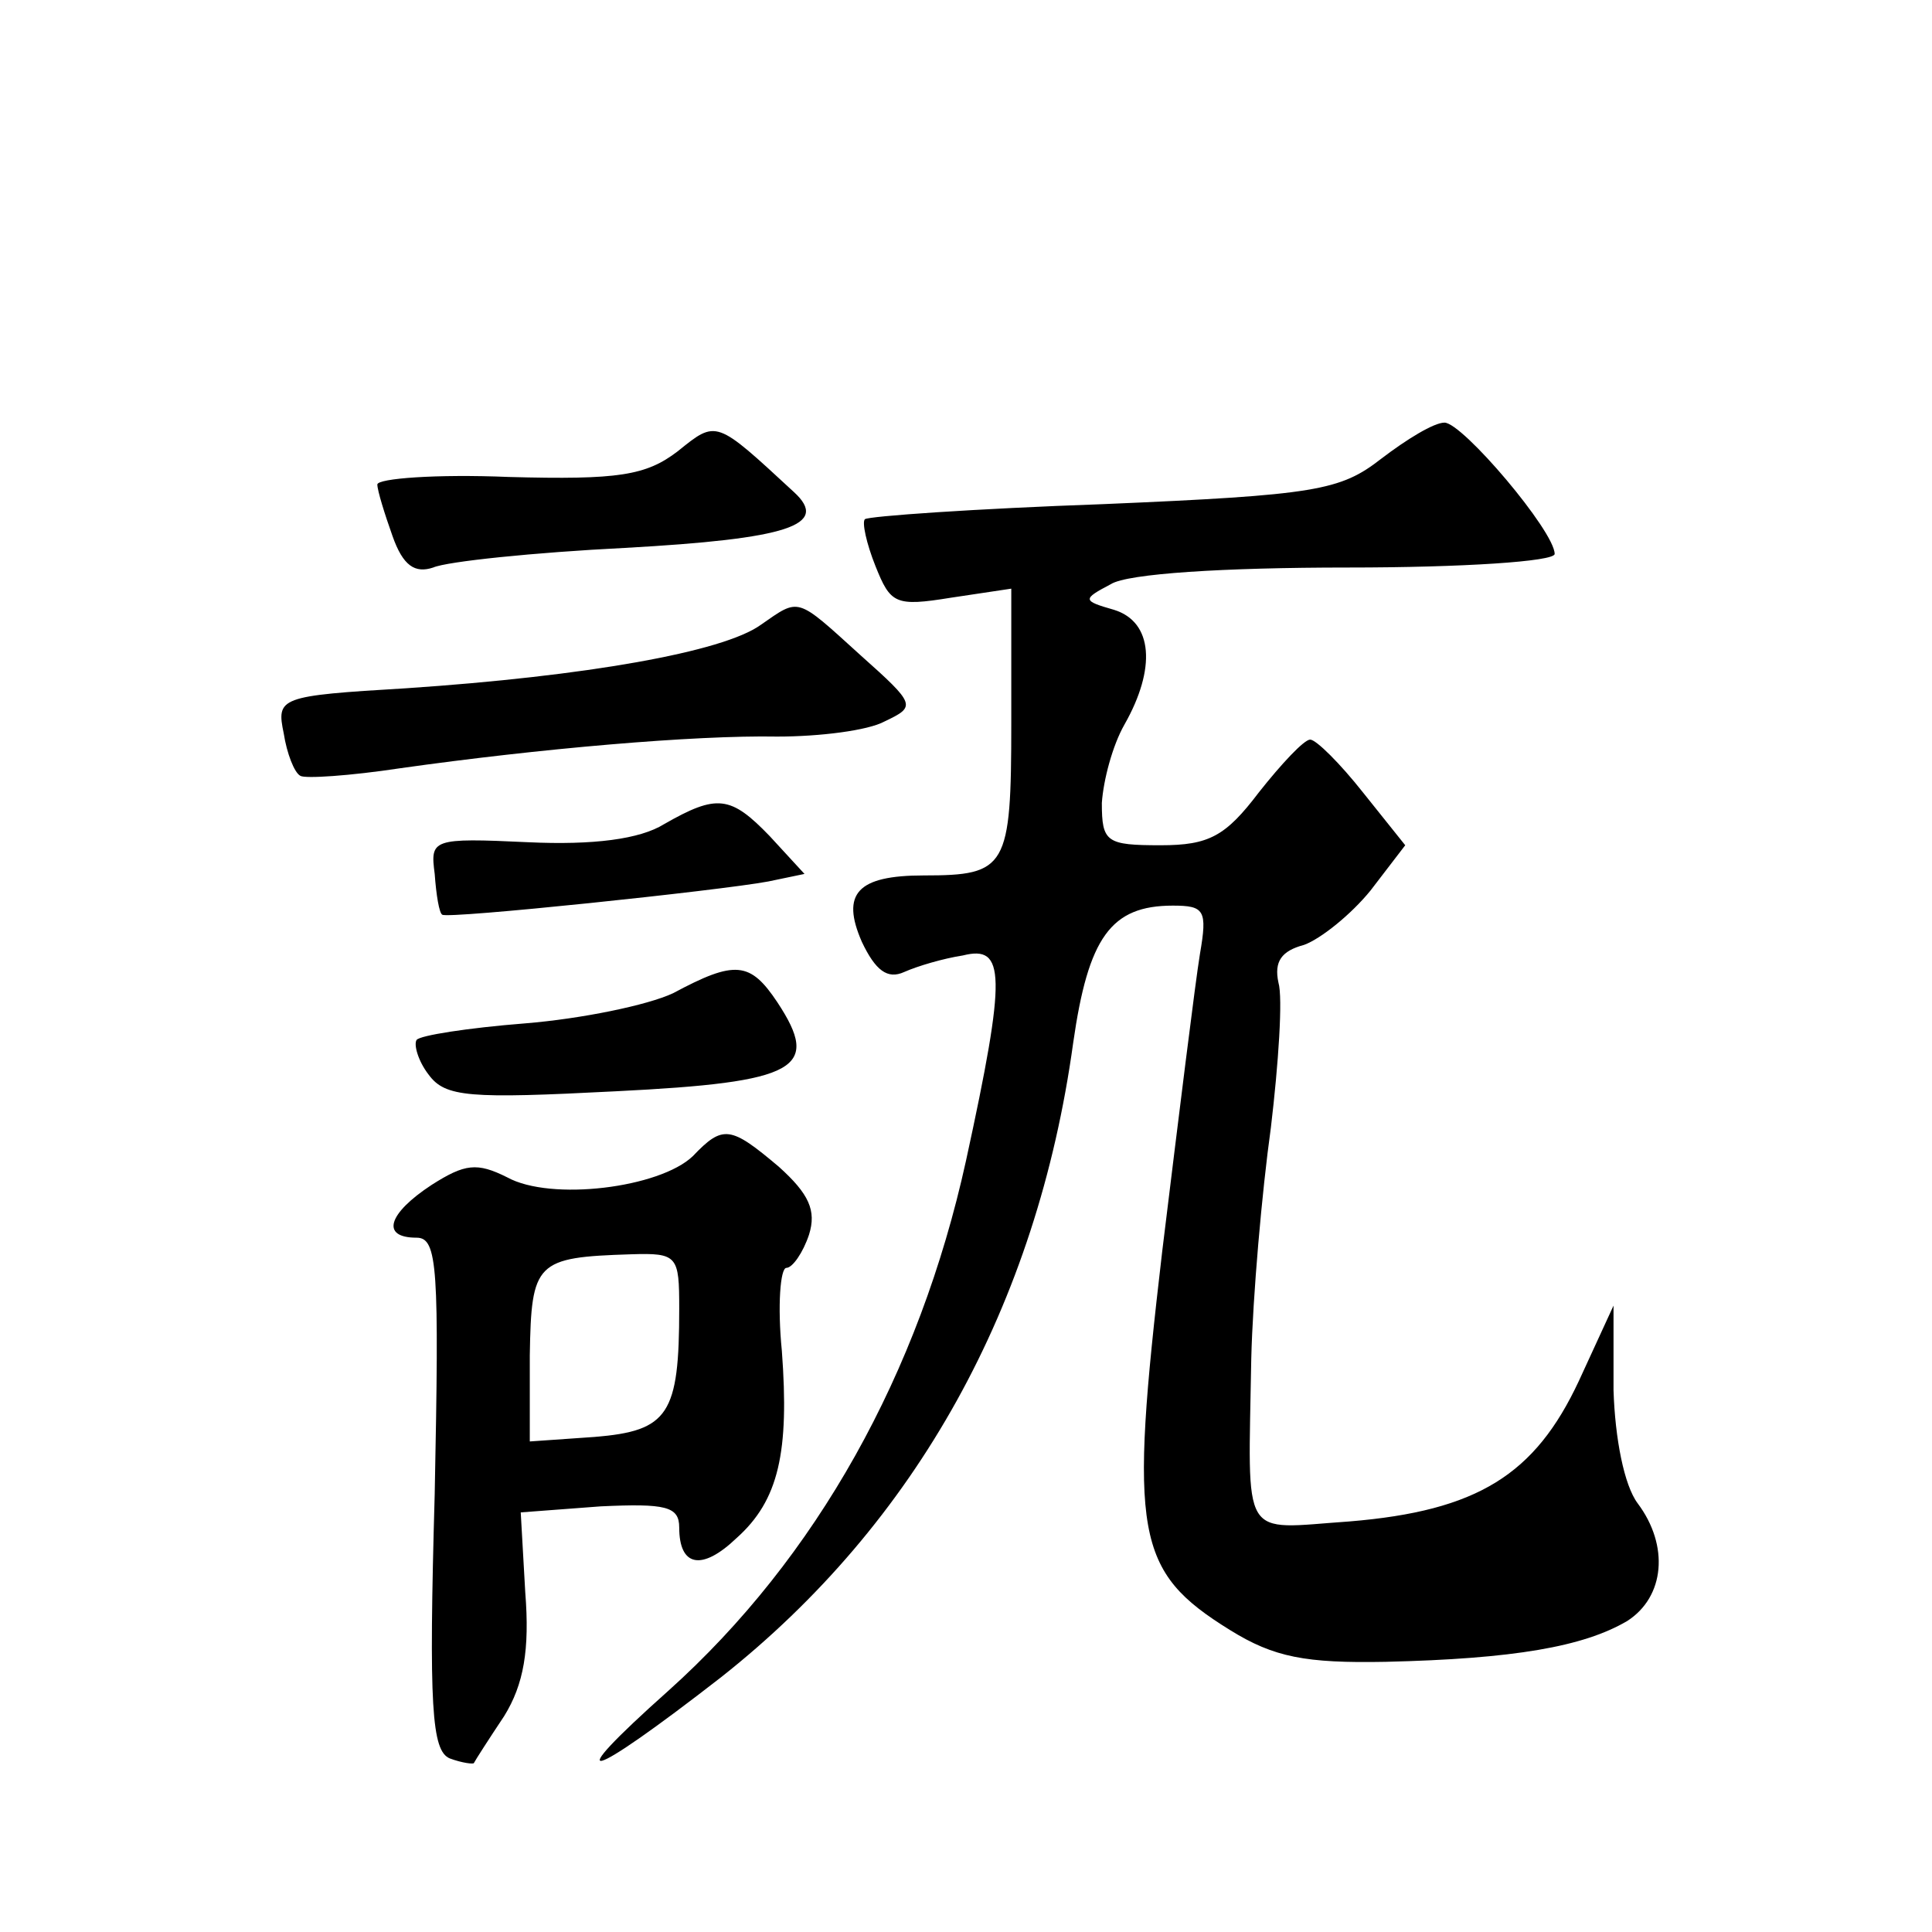
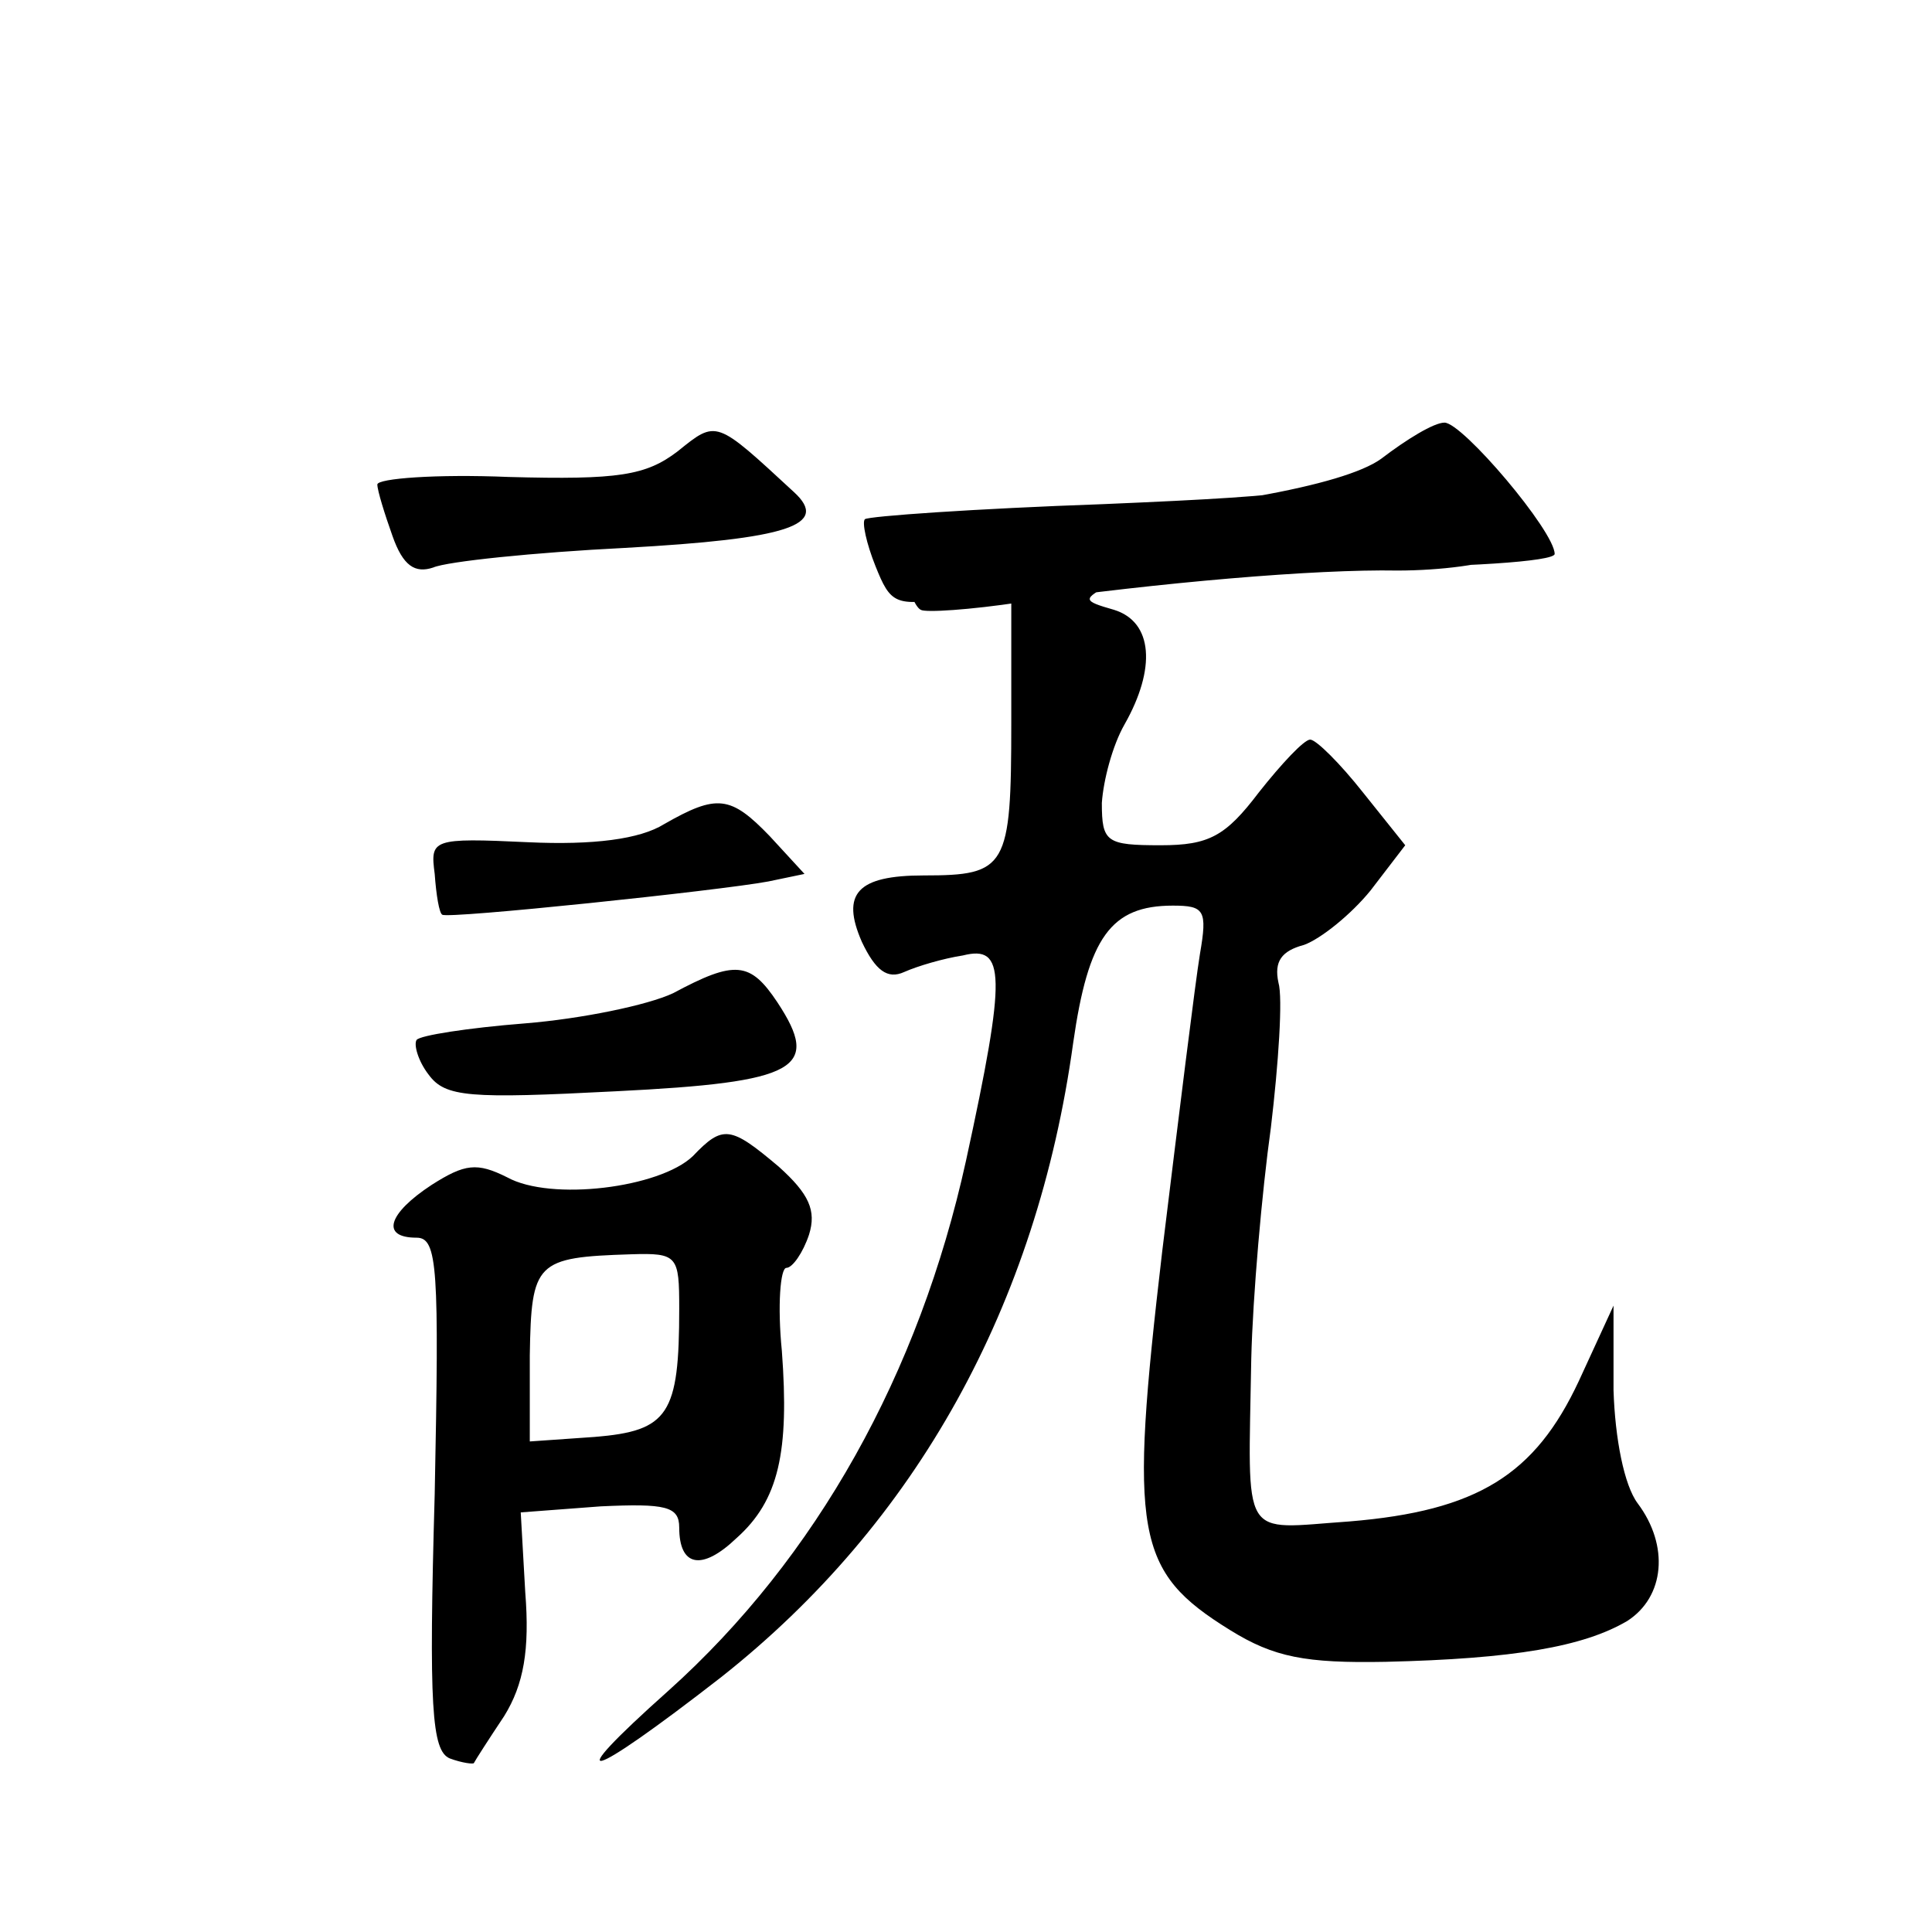
<svg xmlns="http://www.w3.org/2000/svg" version="1.0" width="128pt" height="128pt" viewBox="0 0 128 128" preserveAspectRatio="xMidYMid meet">
  <g transform="translate(0,128) scale(0.1,-0.1)" fill="#0" stroke="none">
-     <path d="M449 981 c-21 -16 -39 -19 -112 -17 -48 2 -87 -1 -87 -5 0 -4 5 -20 10 -34 7 -20 15 -25 27 -21 9 4 67 10 127 13 108 6 136 15 112 37 -52 48 -51 48 -77 27z M915 976 c-27 -21 -43 -24 -184 -30 -85 -3 -156 -8 -158 -10 -2 -2 1 -16 7 -31 10 -25 13 -27 50 -21 l40 6 0 -89 c0 -96 -3 -101 -58 -101 -44 0 -55 -12 -41 -44 9 -19 17 -25 28 -20 9 4 26 9 39 11 28 7 29 -12 2 -136 -31 -141 -99 -263 -197 -351 -74 -66 -55 -61 35 9 129 102 209 246 233 420 10 70 25 91 66 91 21 0 23 -3 18 -32 -3 -18 -14 -107 -25 -197 -22 -188 -18 -212 45 -251 29 -18 50 -22 103 -21 85 2 131 10 160 27 25 16 28 50 7 78 -9 12 -15 43 -16 75 l0 56 -23 -50 c-29 -62 -67 -86 -152 -93 -73 -5 -67 -15 -65 108 1 41 7 110 13 153 5 42 8 86 5 96 -3 14 2 21 17 25 11 4 31 20 44 36 l23 30 -28 35 c-15 19 -31 35 -35 35 -4 0 -19 -16 -34 -35 -22 -29 -33 -35 -65 -35 -36 0 -39 2 -39 28 1 15 7 38 15 52 21 37 19 68 -7 76 -21 6 -21 7 -2 17 11 7 75 11 157 11 76 0 137 4 137 9 0 15 -61 87 -73 87 -7 0 -25 -11 -42 -24z M504 866 c-25 -18 -116 -34 -235 -42 -84 -5 -86 -6 -81 -30 2 -13 7 -26 11 -28 3 -2 33 0 66 5 92 13 195 22 250 21 28 0 60 4 71 10 21 10 21 11 -16 44 -43 39 -40 38 -66 20z M440 734 c-16 -10 -47 -14 -90 -12 -64 3 -65 2 -62 -21 1 -14 3 -26 5 -27 3 -3 184 16 216 22 l24 5 -23 25 c-26 27 -35 28 -70 8z M446 622 c-17 -8 -61 -17 -98 -20 -38 -3 -70 -8 -72 -11 -2 -3 1 -14 8 -23 11 -15 27 -16 124 -11 121 6 136 15 107 59 -18 27 -28 28 -69 6z M459 514 c-22 -21 -94 -30 -123 -14 -20 10 -28 9 -50 -5 -29 -19 -34 -35 -10 -35 14 0 15 -20 12 -170 -4 -141 -2 -170 10 -175 8 -3 16 -4 16 -3 1 2 10 16 20 31 13 21 17 44 14 82 l-3 53 53 4 c43 2 52 0 52 -14 0 -26 15 -29 38 -7 28 25 35 57 30 124 -3 30 -1 55 3 55 4 0 11 10 15 22 5 16 0 27 -20 45 -32 27 -37 28 -57 7z m-9 -101 c0 -70 -7 -81 -56 -85 l-43 -3 0 57 c1 62 4 65 67 67 31 1 32 -1 32 -36z" />
+     <path d="M449 981 c-21 -16 -39 -19 -112 -17 -48 2 -87 -1 -87 -5 0 -4 5 -20 10 -34 7 -20 15 -25 27 -21 9 4 67 10 127 13 108 6 136 15 112 37 -52 48 -51 48 -77 27z M915 976 c-27 -21 -43 -24 -184 -30 -85 -3 -156 -8 -158 -10 -2 -2 1 -16 7 -31 10 -25 13 -27 50 -21 l40 6 0 -89 c0 -96 -3 -101 -58 -101 -44 0 -55 -12 -41 -44 9 -19 17 -25 28 -20 9 4 26 9 39 11 28 7 29 -12 2 -136 -31 -141 -99 -263 -197 -351 -74 -66 -55 -61 35 9 129 102 209 246 233 420 10 70 25 91 66 91 21 0 23 -3 18 -32 -3 -18 -14 -107 -25 -197 -22 -188 -18 -212 45 -251 29 -18 50 -22 103 -21 85 2 131 10 160 27 25 16 28 50 7 78 -9 12 -15 43 -16 75 l0 56 -23 -50 c-29 -62 -67 -86 -152 -93 -73 -5 -67 -15 -65 108 1 41 7 110 13 153 5 42 8 86 5 96 -3 14 2 21 17 25 11 4 31 20 44 36 l23 30 -28 35 c-15 19 -31 35 -35 35 -4 0 -19 -16 -34 -35 -22 -29 -33 -35 -65 -35 -36 0 -39 2 -39 28 1 15 7 38 15 52 21 37 19 68 -7 76 -21 6 -21 7 -2 17 11 7 75 11 157 11 76 0 137 4 137 9 0 15 -61 87 -73 87 -7 0 -25 -11 -42 -24z c-25 -18 -116 -34 -235 -42 -84 -5 -86 -6 -81 -30 2 -13 7 -26 11 -28 3 -2 33 0 66 5 92 13 195 22 250 21 28 0 60 4 71 10 21 10 21 11 -16 44 -43 39 -40 38 -66 20z M440 734 c-16 -10 -47 -14 -90 -12 -64 3 -65 2 -62 -21 1 -14 3 -26 5 -27 3 -3 184 16 216 22 l24 5 -23 25 c-26 27 -35 28 -70 8z M446 622 c-17 -8 -61 -17 -98 -20 -38 -3 -70 -8 -72 -11 -2 -3 1 -14 8 -23 11 -15 27 -16 124 -11 121 6 136 15 107 59 -18 27 -28 28 -69 6z M459 514 c-22 -21 -94 -30 -123 -14 -20 10 -28 9 -50 -5 -29 -19 -34 -35 -10 -35 14 0 15 -20 12 -170 -4 -141 -2 -170 10 -175 8 -3 16 -4 16 -3 1 2 10 16 20 31 13 21 17 44 14 82 l-3 53 53 4 c43 2 52 0 52 -14 0 -26 15 -29 38 -7 28 25 35 57 30 124 -3 30 -1 55 3 55 4 0 11 10 15 22 5 16 0 27 -20 45 -32 27 -37 28 -57 7z m-9 -101 c0 -70 -7 -81 -56 -85 l-43 -3 0 57 c1 62 4 65 67 67 31 1 32 -1 32 -36z" />
  </g>
</svg>